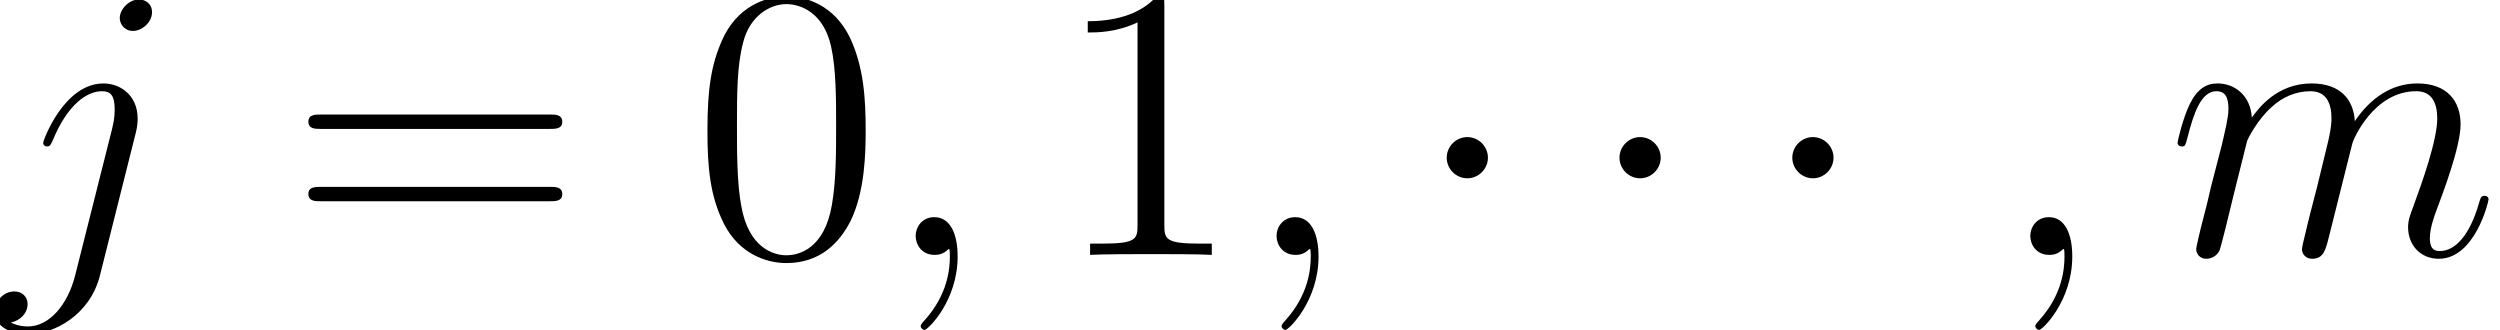
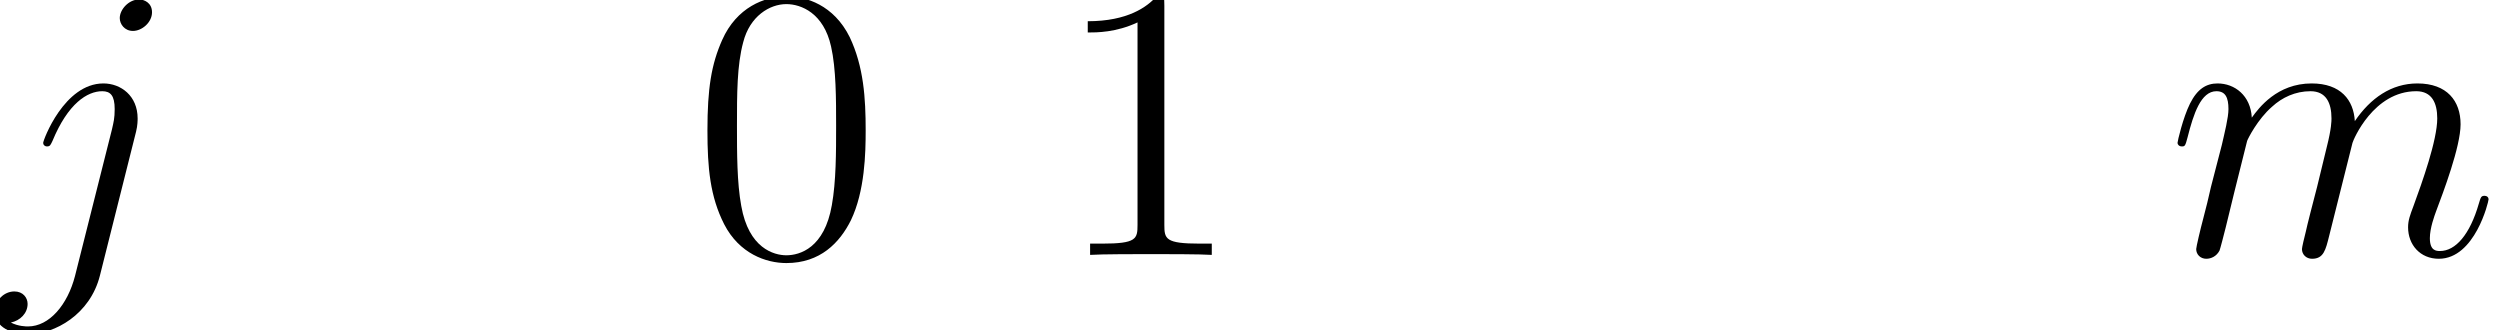
<svg xmlns="http://www.w3.org/2000/svg" xmlns:xlink="http://www.w3.org/1999/xlink" version="1.1" width="96.09pt" height="12.703pt" viewBox="56.413 55.956 96.09 12.703">
  <defs>
-     <path id="g0-1" d="M2.869-3.736C2.869-4.169 2.511-4.528 2.077-4.528S1.285-4.169 1.285-3.736S1.644-2.944 2.077-2.944S2.869-3.303 2.869-3.736Z" />
    <path id="g2-48" d="M6.695-4.782C6.695-6.022 6.62-7.233 6.082-8.369C5.469-9.609 4.394-9.938 3.661-9.938C2.795-9.938 1.733-9.504 1.181-8.264C.762-7.323 .613-6.396 .613-4.782C.613-3.333 .717-2.242 1.255-1.181C1.838-.045 2.869 .314 3.646 .314C4.946 .314 5.694-.463 6.127-1.33C6.665-2.451 6.695-3.915 6.695-4.782ZM3.646 .015C3.168 .015 2.197-.254 1.913-1.883C1.748-2.78 1.748-3.915 1.748-4.961C1.748-6.187 1.748-7.293 1.988-8.174C2.242-9.176 3.004-9.639 3.646-9.639C4.214-9.639 5.081-9.295 5.365-8.01C5.559-7.158 5.559-5.978 5.559-4.961C5.559-3.96 5.559-2.824 5.395-1.913C5.111-.269 4.169 .015 3.646 .015Z" />
    <path id="g2-49" d="M4.304-9.579C4.304-9.923 4.304-9.938 4.005-9.938C3.646-9.534 2.899-8.981 1.36-8.981V-8.548C1.704-8.548 2.451-8.548 3.273-8.936V-1.151C3.273-.613 3.228-.433 1.913-.433H1.45V0C1.853-.03 3.303-.03 3.796-.03S5.724-.03 6.127 0V-.433H5.664C4.349-.433 4.304-.613 4.304-1.151V-9.579Z" />
-     <path id="g2-61" d="M10.087-4.842C10.296-4.842 10.565-4.842 10.565-5.111C10.565-5.395 10.311-5.395 10.087-5.395H1.285C1.076-5.395 .807-5.395 .807-5.126C.807-4.842 1.061-4.842 1.285-4.842H10.087ZM10.087-2.062C10.296-2.062 10.565-2.062 10.565-2.331C10.565-2.615 10.311-2.615 10.087-2.615H1.285C1.076-2.615 .807-2.615 .807-2.346C.807-2.062 1.061-2.062 1.285-2.062H10.087Z" />
-     <path id="g1-59" d="M2.914 .06C2.914-.807 2.63-1.45 2.017-1.45C1.539-1.45 1.3-1.061 1.3-.732S1.524 0 2.032 0C2.227 0 2.391-.06 2.526-.194C2.555-.224 2.57-.224 2.585-.224C2.615-.224 2.615-.015 2.615 .06C2.615 .553 2.526 1.524 1.659 2.496C1.494 2.675 1.494 2.705 1.494 2.735C1.494 2.809 1.569 2.884 1.644 2.884C1.763 2.884 2.914 1.778 2.914 .06Z" />
    <path id="g1-106" d="M5.23-4.737C5.29-4.976 5.29-5.186 5.29-5.245C5.29-6.112 4.648-6.59 3.975-6.59C2.466-6.59 1.659-4.408 1.659-4.304C1.659-4.229 1.719-4.169 1.808-4.169C1.928-4.169 1.943-4.229 2.017-4.379C2.615-5.828 3.362-6.291 3.93-6.291C4.244-6.291 4.408-6.127 4.408-5.604C4.408-5.245 4.364-5.096 4.304-4.827L2.884 .807C2.6 1.913 1.898 2.75 1.076 2.75C1.016 2.75 .702 2.75 .418 2.6C.777 2.526 1.061 2.242 1.061 1.883C1.061 1.644 .882 1.405 .553 1.405C.164 1.405-.194 1.733-.194 2.182C-.194 2.795 .463 3.049 1.076 3.049C2.107 3.049 3.467 2.286 3.841 .792L5.23-4.737ZM5.843-9.325C5.843-9.699 5.529-9.818 5.35-9.818C4.946-9.818 4.603-9.43 4.603-9.101C4.603-8.877 4.782-8.608 5.111-8.608C5.455-8.608 5.843-8.936 5.843-9.325Z" />
    <path id="g1-109" d="M3.078-4.379C3.108-4.468 3.482-5.215 4.035-5.694C4.423-6.052 4.932-6.291 5.514-6.291C6.112-6.291 6.321-5.843 6.321-5.245C6.321-5.156 6.321-4.857 6.142-4.154L5.768-2.615C5.649-2.167 5.365-1.061 5.335-.897C5.275-.672 5.186-.284 5.186-.224C5.186-.015 5.35 .149 5.574 .149C6.022 .149 6.097-.194 6.232-.732L7.128-4.304C7.158-4.423 7.935-6.291 9.579-6.291C10.177-6.291 10.386-5.843 10.386-5.245C10.386-4.408 9.803-2.78 9.474-1.883C9.34-1.524 9.265-1.33 9.265-1.061C9.265-.389 9.729 .149 10.446 .149C11.836 .149 12.359-2.047 12.359-2.137C12.359-2.212 12.299-2.271 12.209-2.271C12.075-2.271 12.06-2.227 11.985-1.973C11.641-.777 11.088-.149 10.491-.149C10.341-.149 10.102-.164 10.102-.643C10.102-1.031 10.281-1.509 10.341-1.674C10.61-2.391 11.283-4.154 11.283-5.021C11.283-5.918 10.76-6.59 9.624-6.59C8.623-6.59 7.816-6.022 7.218-5.141C7.173-5.948 6.68-6.59 5.559-6.59C4.229-6.59 3.527-5.649 3.258-5.275C3.213-6.127 2.6-6.59 1.943-6.59C1.509-6.59 1.166-6.381 .882-5.813C.613-5.275 .403-4.364 .403-4.304S.463-4.169 .568-4.169C.687-4.169 .702-4.184 .792-4.528C1.016-5.41 1.3-6.291 1.898-6.291C2.242-6.291 2.361-6.052 2.361-5.604C2.361-5.275 2.212-4.692 2.107-4.229L1.689-2.615C1.629-2.331 1.465-1.659 1.39-1.39C1.285-1.001 1.121-.299 1.121-.224C1.121-.015 1.285 .149 1.509 .149C1.689 .149 1.898 .06 2.017-.164C2.047-.239 2.182-.762 2.257-1.061L2.585-2.406L3.078-4.379Z" />
  </defs>
  <g id="page1">
    <use x="56.413" y="65.753" xlink:href="#g1-106" />
    <use x="67.459" y="65.753" xlink:href="#g2-61" />
    <use x="82.991" y="65.753" xlink:href="#g2-48" />
    <use x="90.307" y="65.753" xlink:href="#g1-59" />
    <use x="96.862" y="65.753" xlink:href="#g2-49" />
    <use x="104.178" y="65.753" xlink:href="#g1-59" />
    <use x="110.734" y="65.753" xlink:href="#g0-1" />
    <use x="117.375" y="65.753" xlink:href="#g0-1" />
    <use x="124.017" y="65.753" xlink:href="#g0-1" />
    <use x="133.149" y="65.753" xlink:href="#g1-59" />
    <use x="139.705" y="65.753" xlink:href="#g1-109" />
  </g>
</svg>